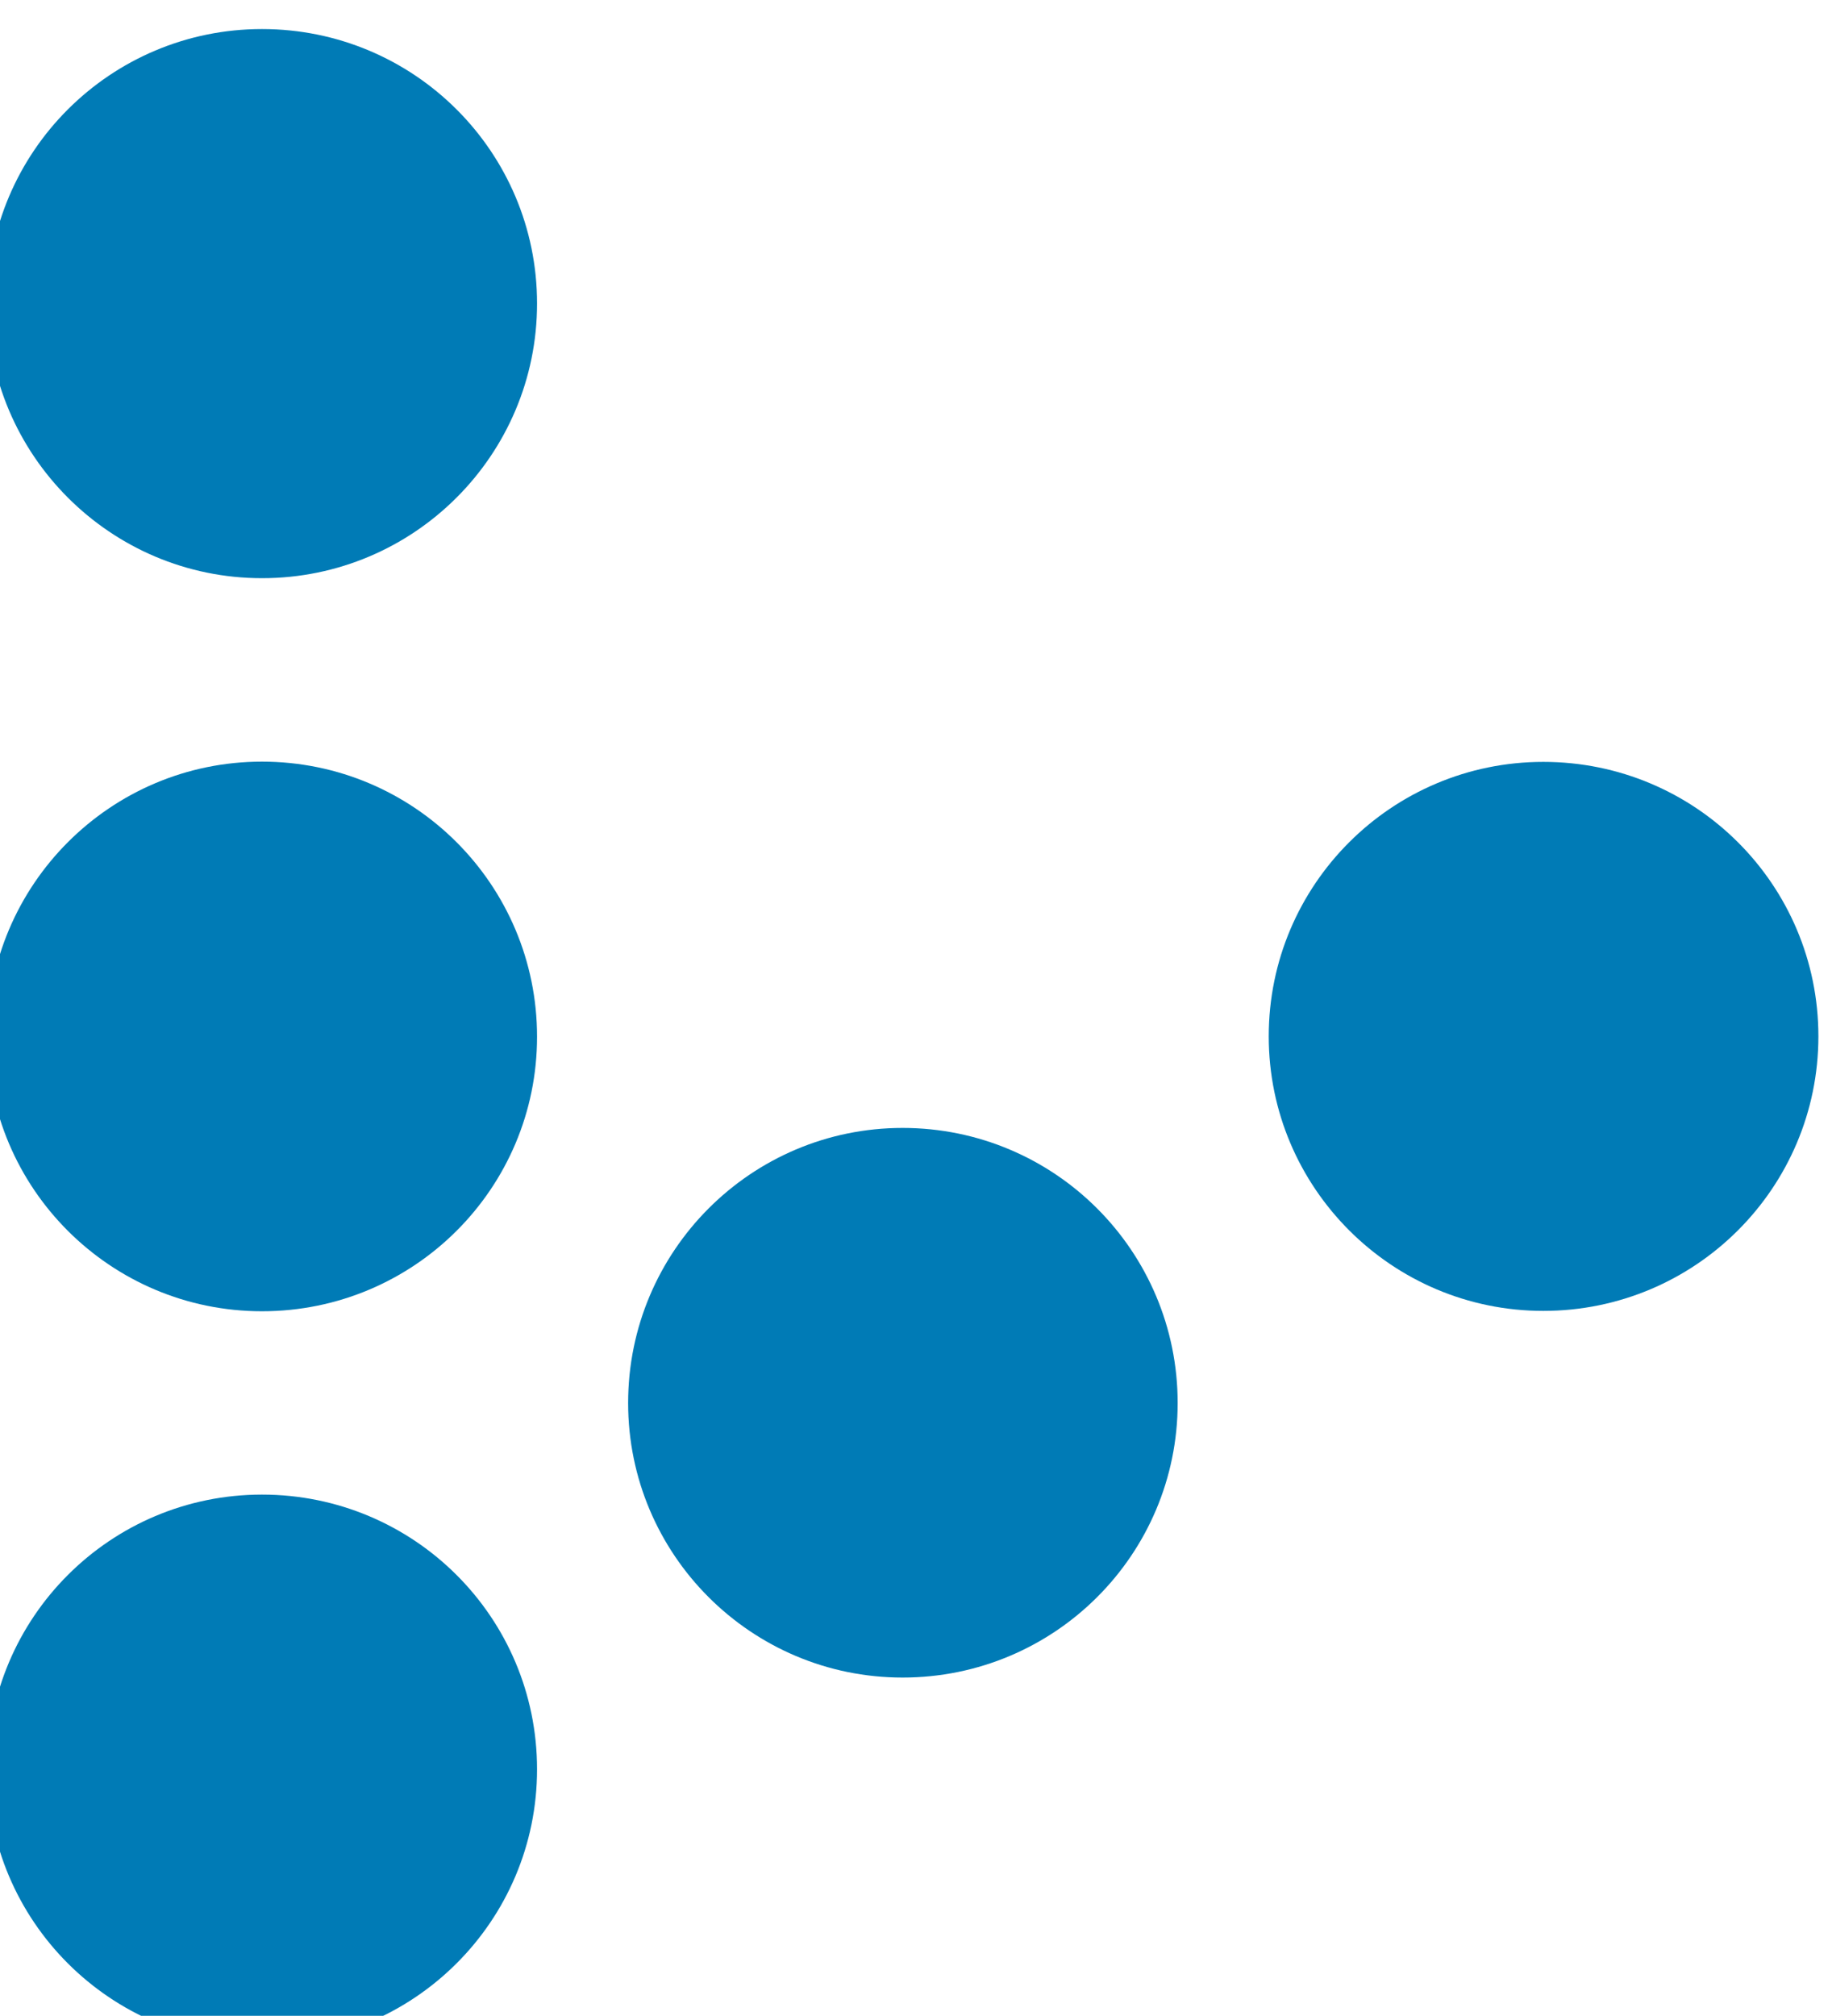
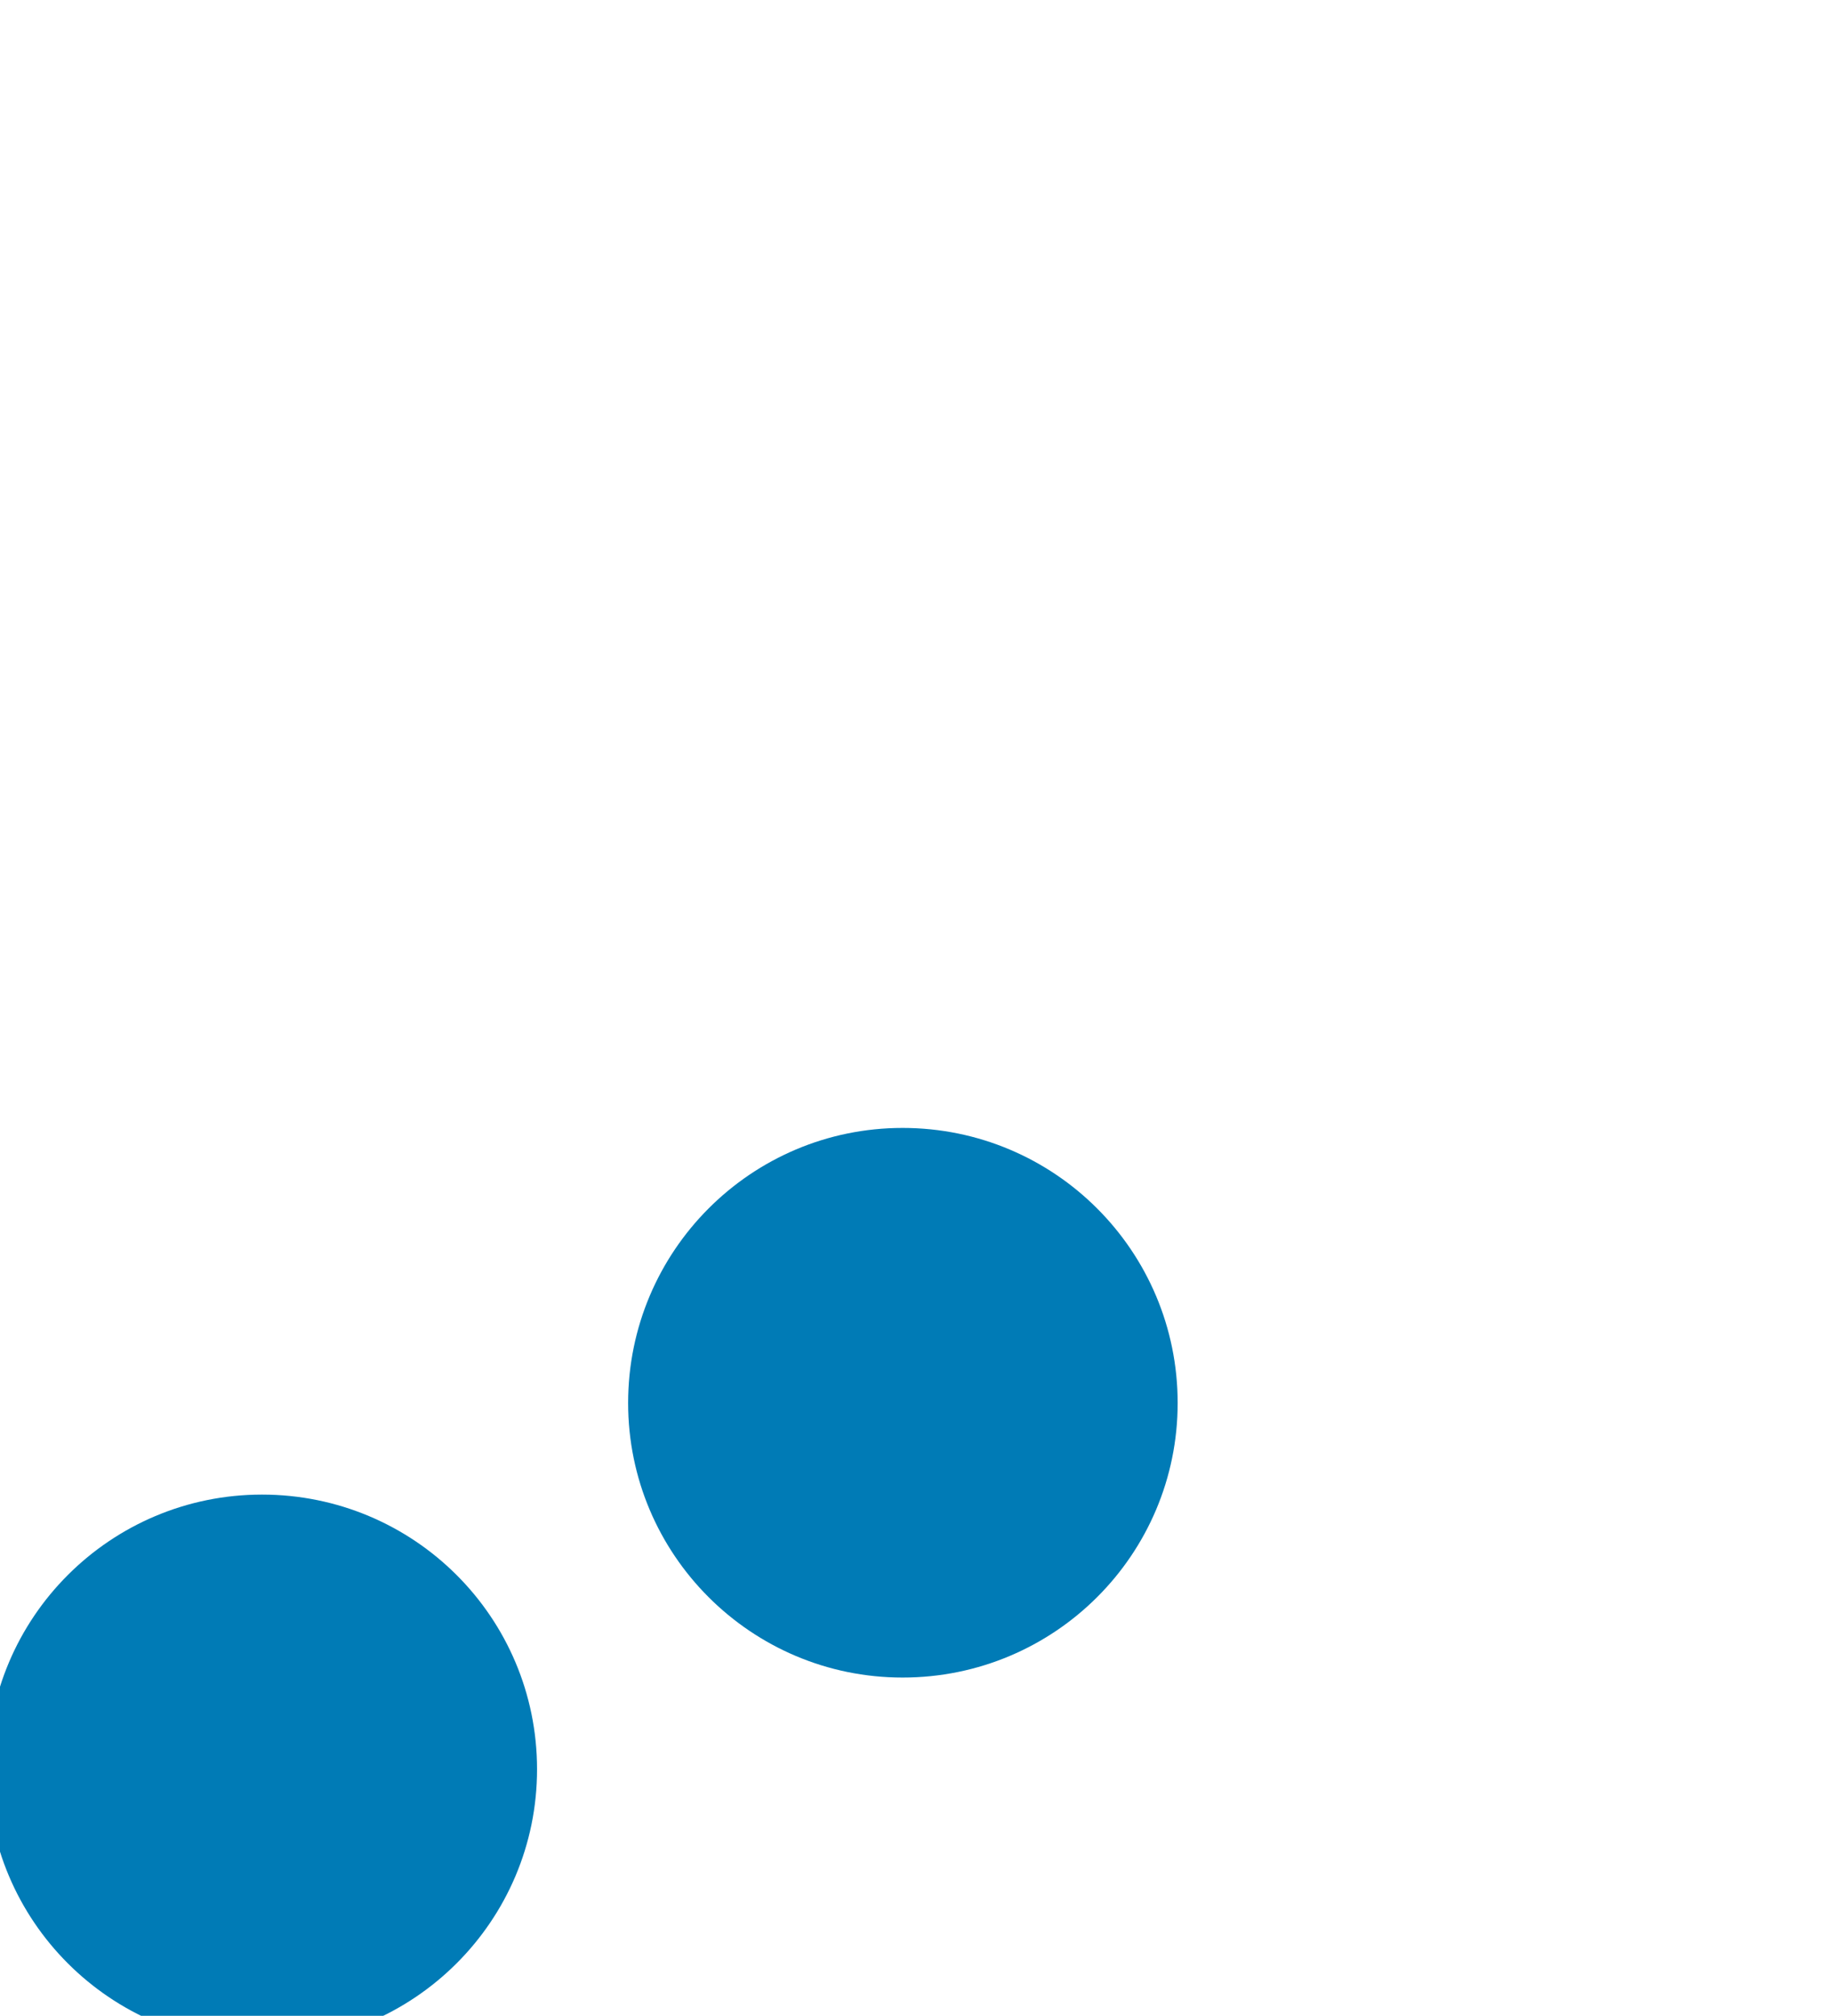
<svg xmlns="http://www.w3.org/2000/svg" width="9.039mm" height="9.942mm" viewBox="0 0 9.039 9.942" version="1.1" id="svg1">
  <defs id="defs1">
    <style>
      @keyframes rebote {
        0% {
          opacity: 0.4;
        }
        50% {
          opacity: 1;
        }
        100% {
          opacity: 0.4;
        }
      }
      
      #path368 { animation: rebote 3.5s ease-in-out infinite; animation-delay: 0s; }
      #path369 { animation: rebote 3.5s ease-in-out infinite; animation-delay: 0.35s; }
      #path370 { animation: rebote 3.5s ease-in-out infinite; animation-delay: 0.7s; }
      #path371 { animation: rebote 3.5s ease-in-out infinite; animation-delay: 1.05s; }
      #path372 { animation: rebote 3.5s ease-in-out infinite; animation-delay: 1.4s; }
      #path373 { animation: rebote 3.5s ease-in-out infinite; animation-delay: 1.75s; }
    </style>
    <clipPath clipPathUnits="userSpaceOnUse" id="clipPath65">
-       <path d="M 0,0 H 792 V 612 H 0 Z" id="path65" />
-     </clipPath>
+       </clipPath>
    <clipPath clipPathUnits="userSpaceOnUse" id="clipPath66">
-       <path d="M 0,0 H 792 V 612 H 0 Z" id="path66" />
-     </clipPath>
+       </clipPath>
    <clipPath clipPathUnits="userSpaceOnUse" id="clipPath67">
      <path d="M 0,0 H 792 V 612 H 0 Z" id="path67" />
    </clipPath>
    <clipPath clipPathUnits="userSpaceOnUse" id="clipPath68">
      <path d="M 0,0 H 792 V 612 H 0 Z" id="clipPath68" />
    </clipPath>
    <clipPath clipPathUnits="userSpaceOnUse" id="clipPath69">
      <path d="M 0,0 H 792 V 612 H 0 Z" id="path69" />
    </clipPath>
    <clipPath clipPathUnits="userSpaceOnUse" id="clipPath70">
-       <path d="M 0,0 H 792 V 612 H 0 Z" id="path70" />
-     </clipPath>
+       </clipPath>
  </defs>
  <g id="layer1" transform="translate(-133.164,-109.198)">
-     <path d="m 206.892,458.944 c 0,-1.237 -1.005,-2.243 -2.247,-2.243 -1.237,0 -2.243,1.006 -2.243,2.243 0,1.239 1.006,2.241 2.243,2.241 1.242,0 2.247,-1.002 2.247,-2.241" style="fill:#007bb6;fill-opacity:1;fill-rule:nonzero;stroke:none" transform="matrix(0.604,0,0,-0.604,10.851,387.897)" clip-path="url(#clipPath65)" id="path368" />
    <path d="m 206.892,452.957 c 0,-1.239 -1.005,-2.242 -2.247,-2.242 -1.237,0 -2.243,1.003 -2.243,2.242 0,1.241 1.006,2.246 2.243,2.246 1.242,0 2.247,-1.005 2.247,-2.246" style="fill:#007bb6;fill-opacity:1;fill-rule:nonzero;stroke:none" transform="matrix(0.604,0,0,-0.604,10.851,387.897)" clip-path="url(#clipPath66)" id="path369" />
    <path d="m 206.892,446.975 c 0,-1.238 -1.005,-2.242 -2.247,-2.242 -1.237,0 -2.243,1.004 -2.243,2.242 0,1.241 1.006,2.243 2.243,2.243 1.242,0 2.247,-1.002 2.247,-2.243" style="fill:#007bb6;fill-opacity:1;fill-rule:nonzero;stroke:none" transform="matrix(0.604,0,0,-0.604,10.851,387.897)" clip-path="url(#clipPath67)" id="path370" />
-     <path d="m 212.125,455.953 c 0,-1.237 -1.005,-2.242 -2.247,-2.242 -1.237,0 -2.242,1.005 -2.242,2.242 0,1.238 1.005,2.241 2.242,2.241 1.242,0 2.247,-1.003 2.247,-2.241" style="fill:#007bb6;fill-opacity:1;fill-rule:nonzero;stroke:none" transform="matrix(0.604,0,0,-0.604,10.851,387.897)" clip-path="url(#clipPath68)" id="path371" />
    <path d="m 212.125,449.966 c 0,-1.238 -1.005,-2.242 -2.247,-2.242 -1.237,0 -2.242,1.004 -2.242,2.242 0,1.241 1.005,2.246 2.242,2.246 1.242,0 2.247,-1.005 2.247,-2.246" style="fill:#007bb6;fill-opacity:1;fill-rule:nonzero;stroke:none" transform="matrix(0.604,0,0,-0.604,10.851,387.897)" clip-path="url(#clipPath69)" id="path372" />
    <path d="m 217.359,452.96 c 0,-1.237 -1.005,-2.242 -2.247,-2.242 -1.237,0 -2.243,1.005 -2.243,2.242 0,1.239 1.006,2.241 2.243,2.241 1.242,0 2.247,-1.002 2.247,-2.241" style="fill:#007bb6;fill-opacity:1;fill-rule:nonzero;stroke:none" transform="matrix(0.604,0,0,-0.604,10.851,387.897)" clip-path="url(#clipPath70)" id="path373" />
  </g>
</svg>